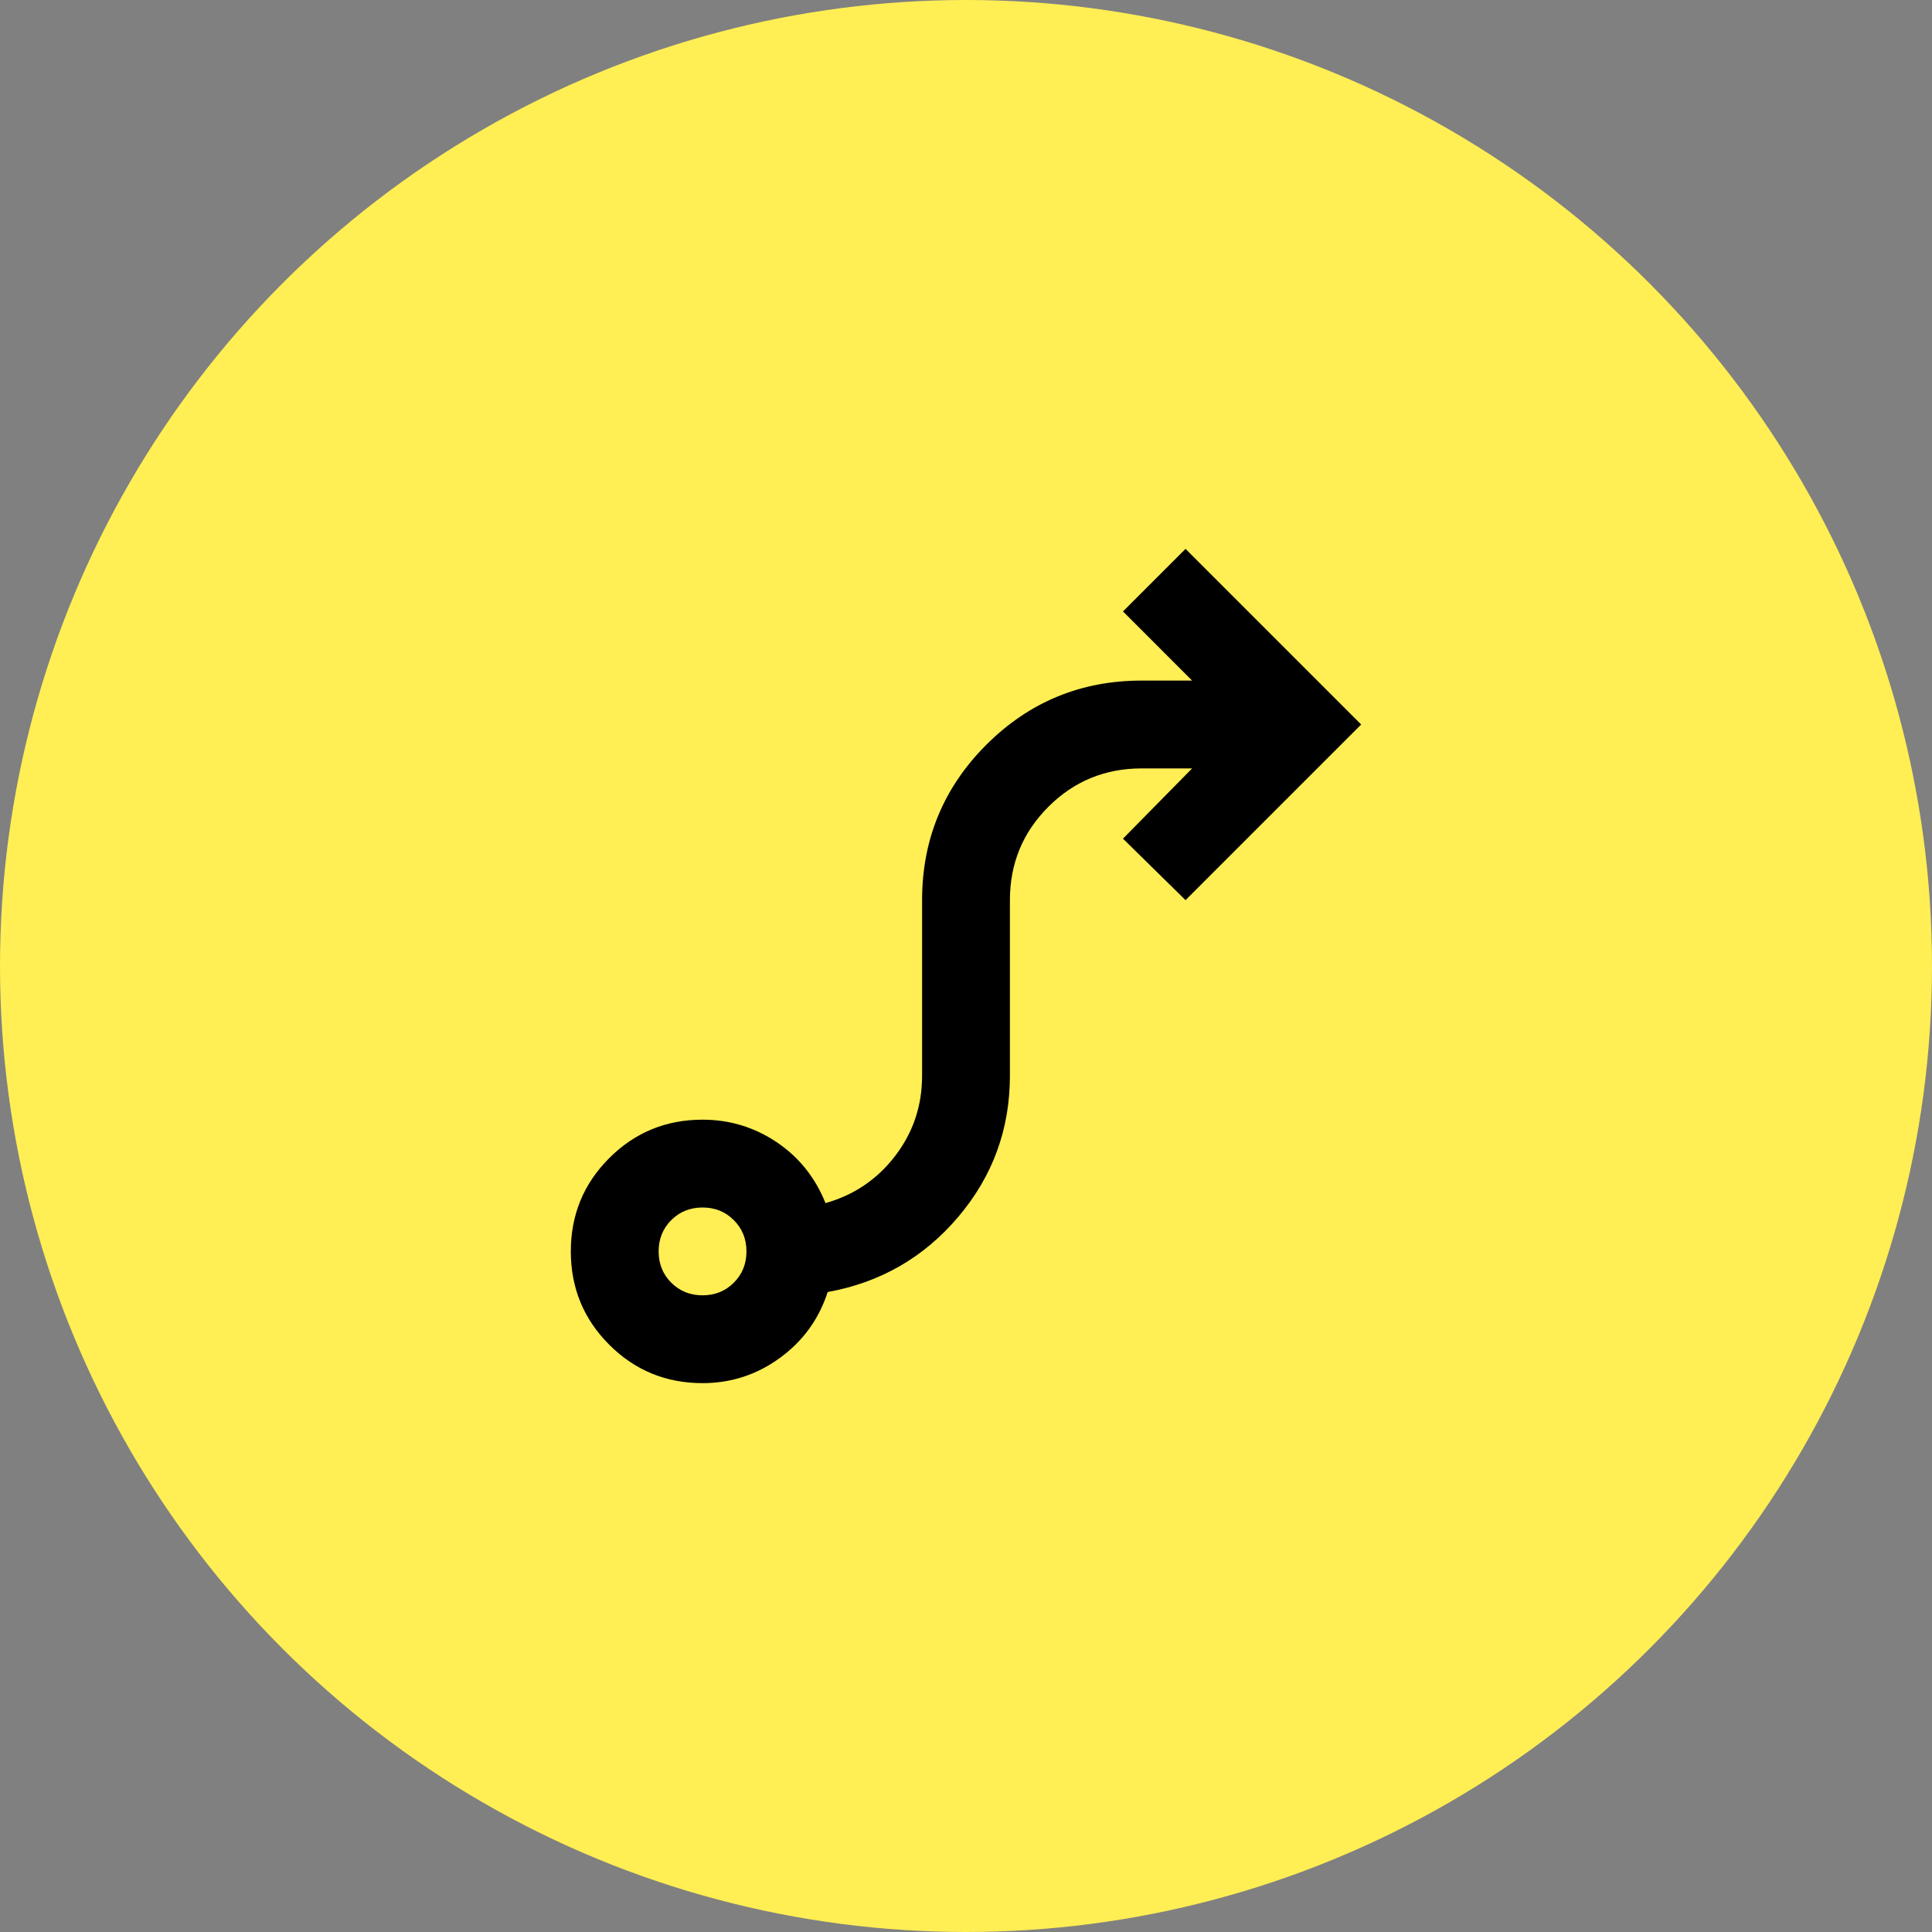
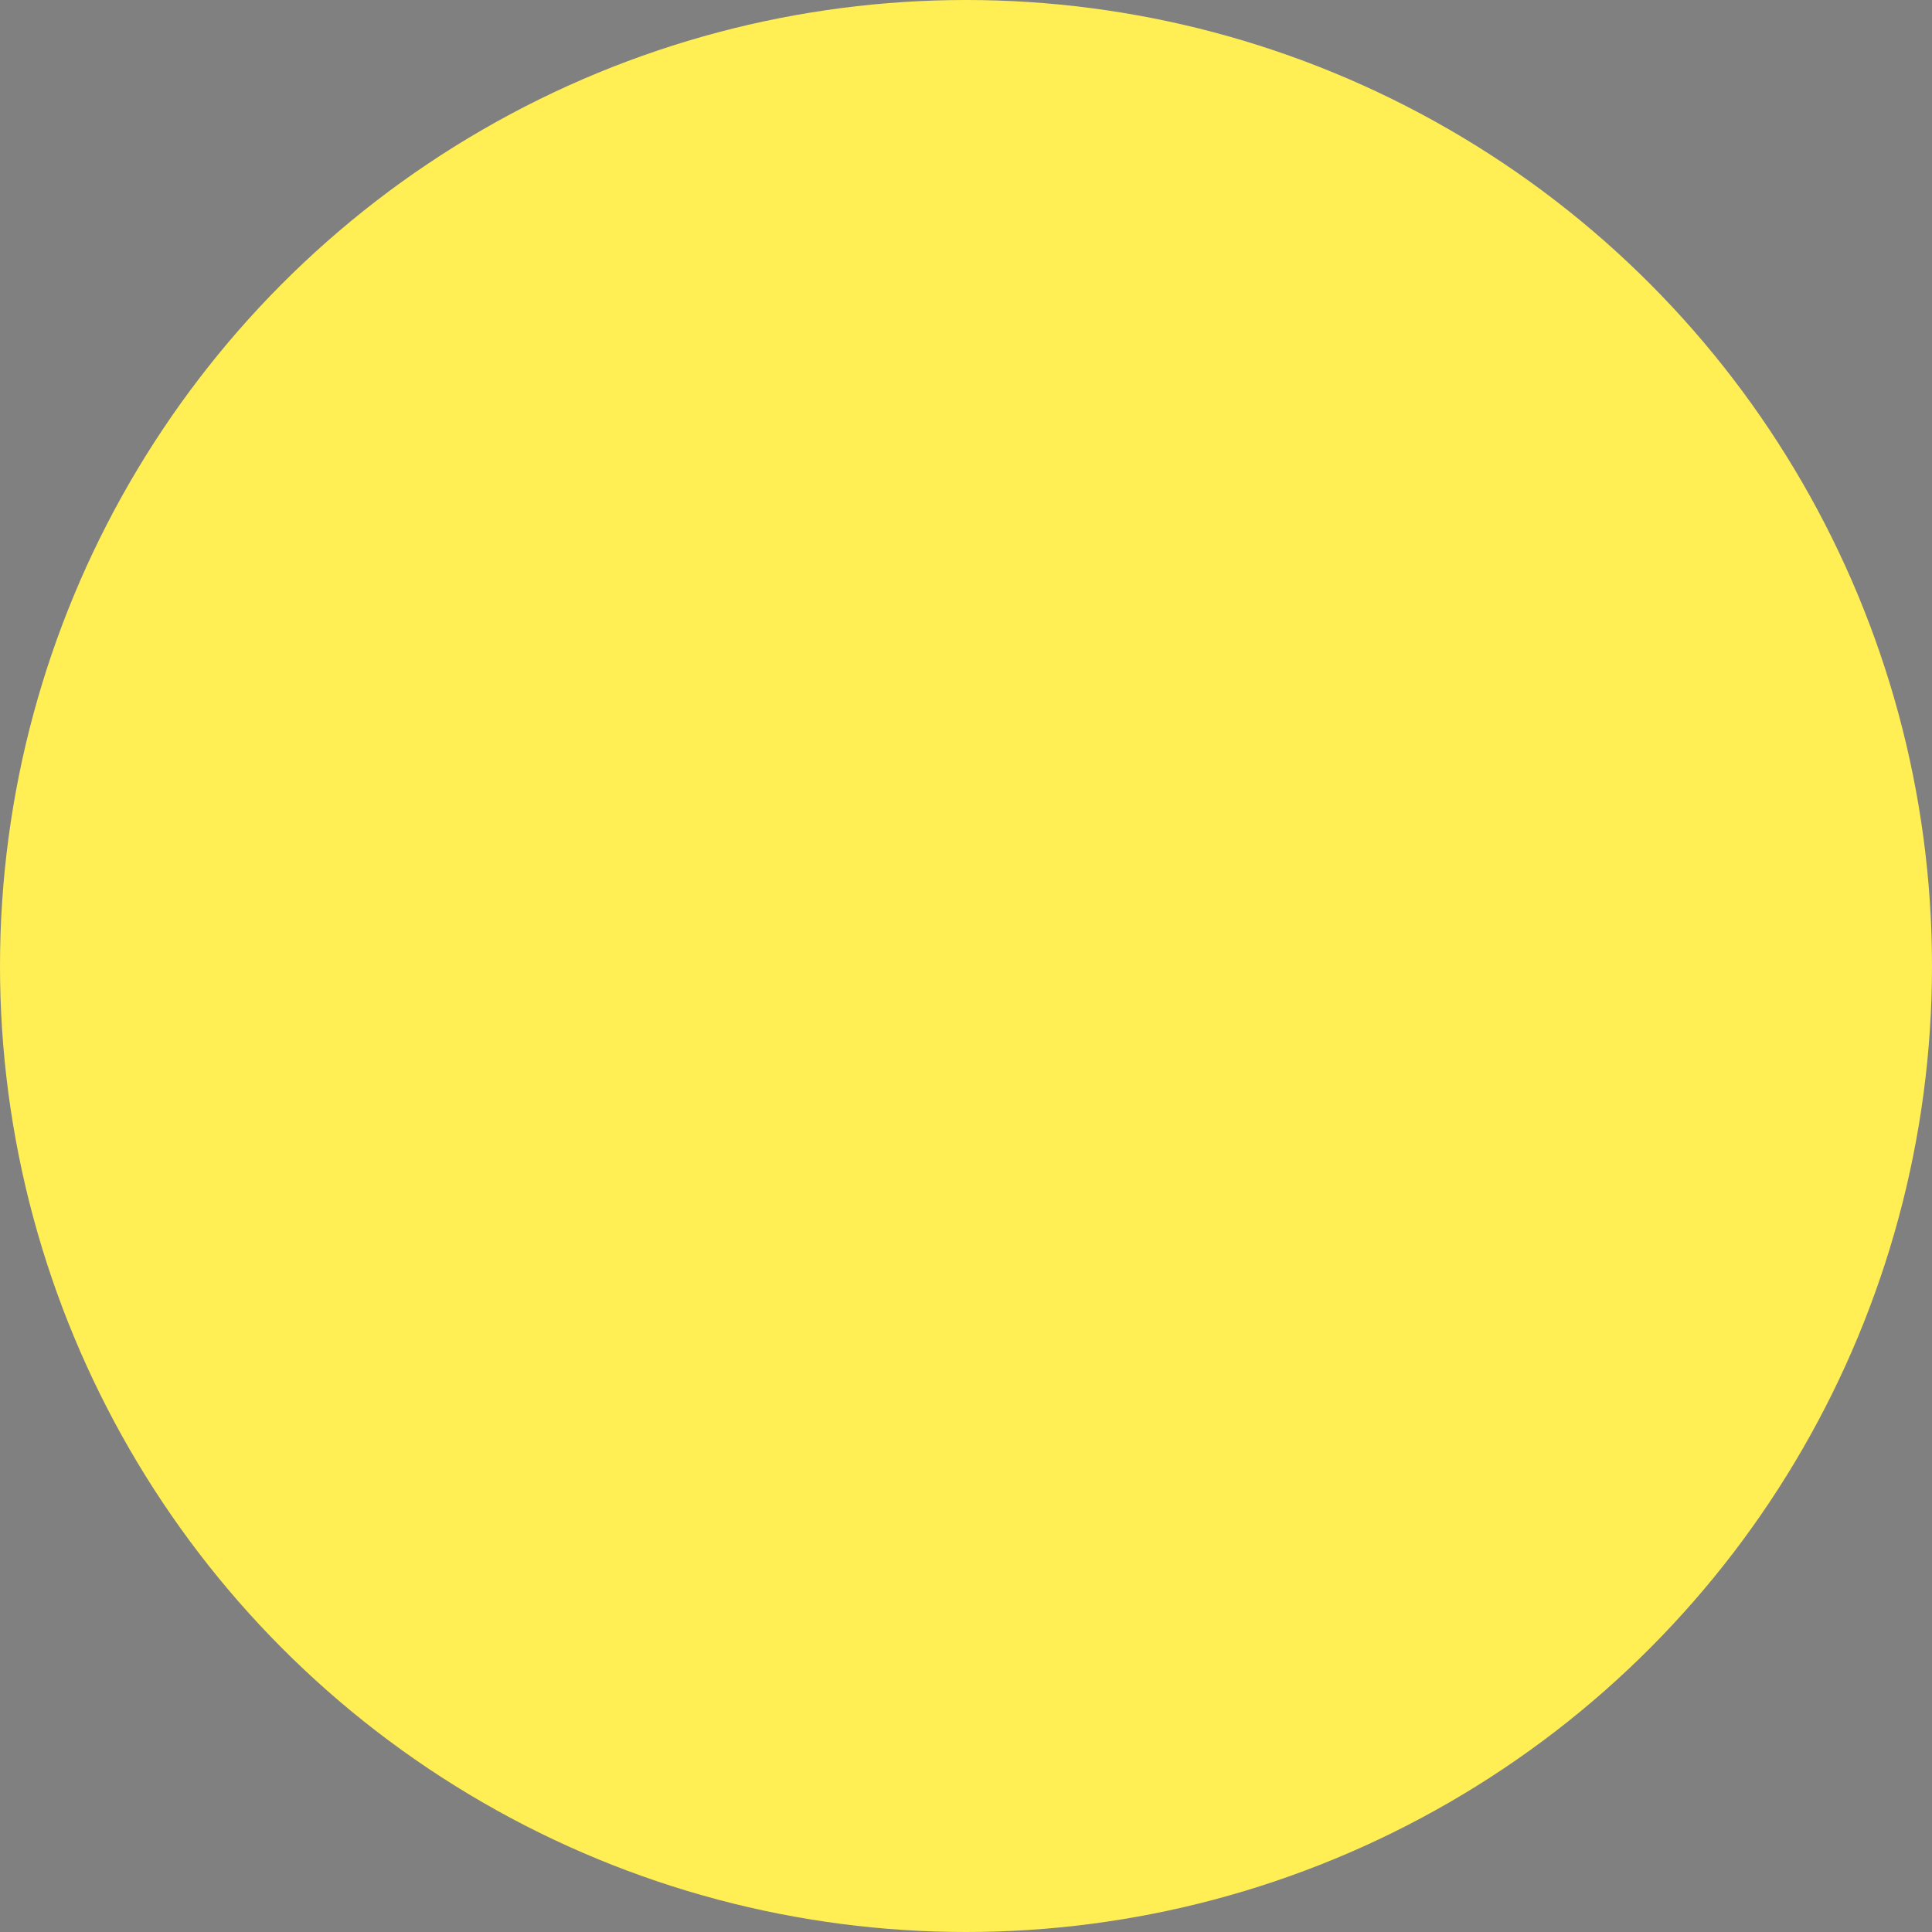
<svg xmlns="http://www.w3.org/2000/svg" width="44" height="44" viewBox="0 0 44 44" fill="none">
  <rect x="0" y="0" width="44" height="44" fill="#808080" stroke="none" />
  <circle cx="22" cy="22" r="22" fill="#FFEE54" />
-   <path d="M16 29.5C16.283 29.5 16.521 29.404 16.712 29.212C16.904 29.021 17 28.783 17 28.5C17 28.217 16.904 27.979 16.712 27.788C16.521 27.596 16.283 27.5 16 27.5C15.717 27.5 15.479 27.596 15.287 27.788C15.096 27.979 15 28.217 15 28.5C15 28.783 15.096 29.021 15.287 29.212C15.479 29.404 15.717 29.5 16 29.5ZM16 31.5C15.167 31.5 14.458 31.208 13.875 30.625C13.292 30.042 13 29.333 13 28.5C13 27.667 13.292 26.958 13.875 26.375C14.458 25.792 15.167 25.5 16 25.5C16.617 25.5 17.179 25.671 17.688 26.012C18.196 26.354 18.567 26.817 18.8 27.4C19.45 27.217 19.979 26.858 20.387 26.325C20.796 25.792 21 25.183 21 24.5V20.5C21 19.117 21.488 17.938 22.462 16.962C23.438 15.988 24.617 15.5 26 15.5H27.15L25.575 13.925L27 12.5L31 16.5L27 20.5L25.575 19.1L27.15 17.5H26C25.167 17.5 24.458 17.792 23.875 18.375C23.292 18.958 23 19.667 23 20.5V24.5C23 25.717 22.608 26.788 21.825 27.712C21.042 28.637 20.05 29.208 18.85 29.425C18.65 30.042 18.288 30.542 17.762 30.925C17.238 31.308 16.65 31.5 16 31.5Z" fill="black" />
</svg>